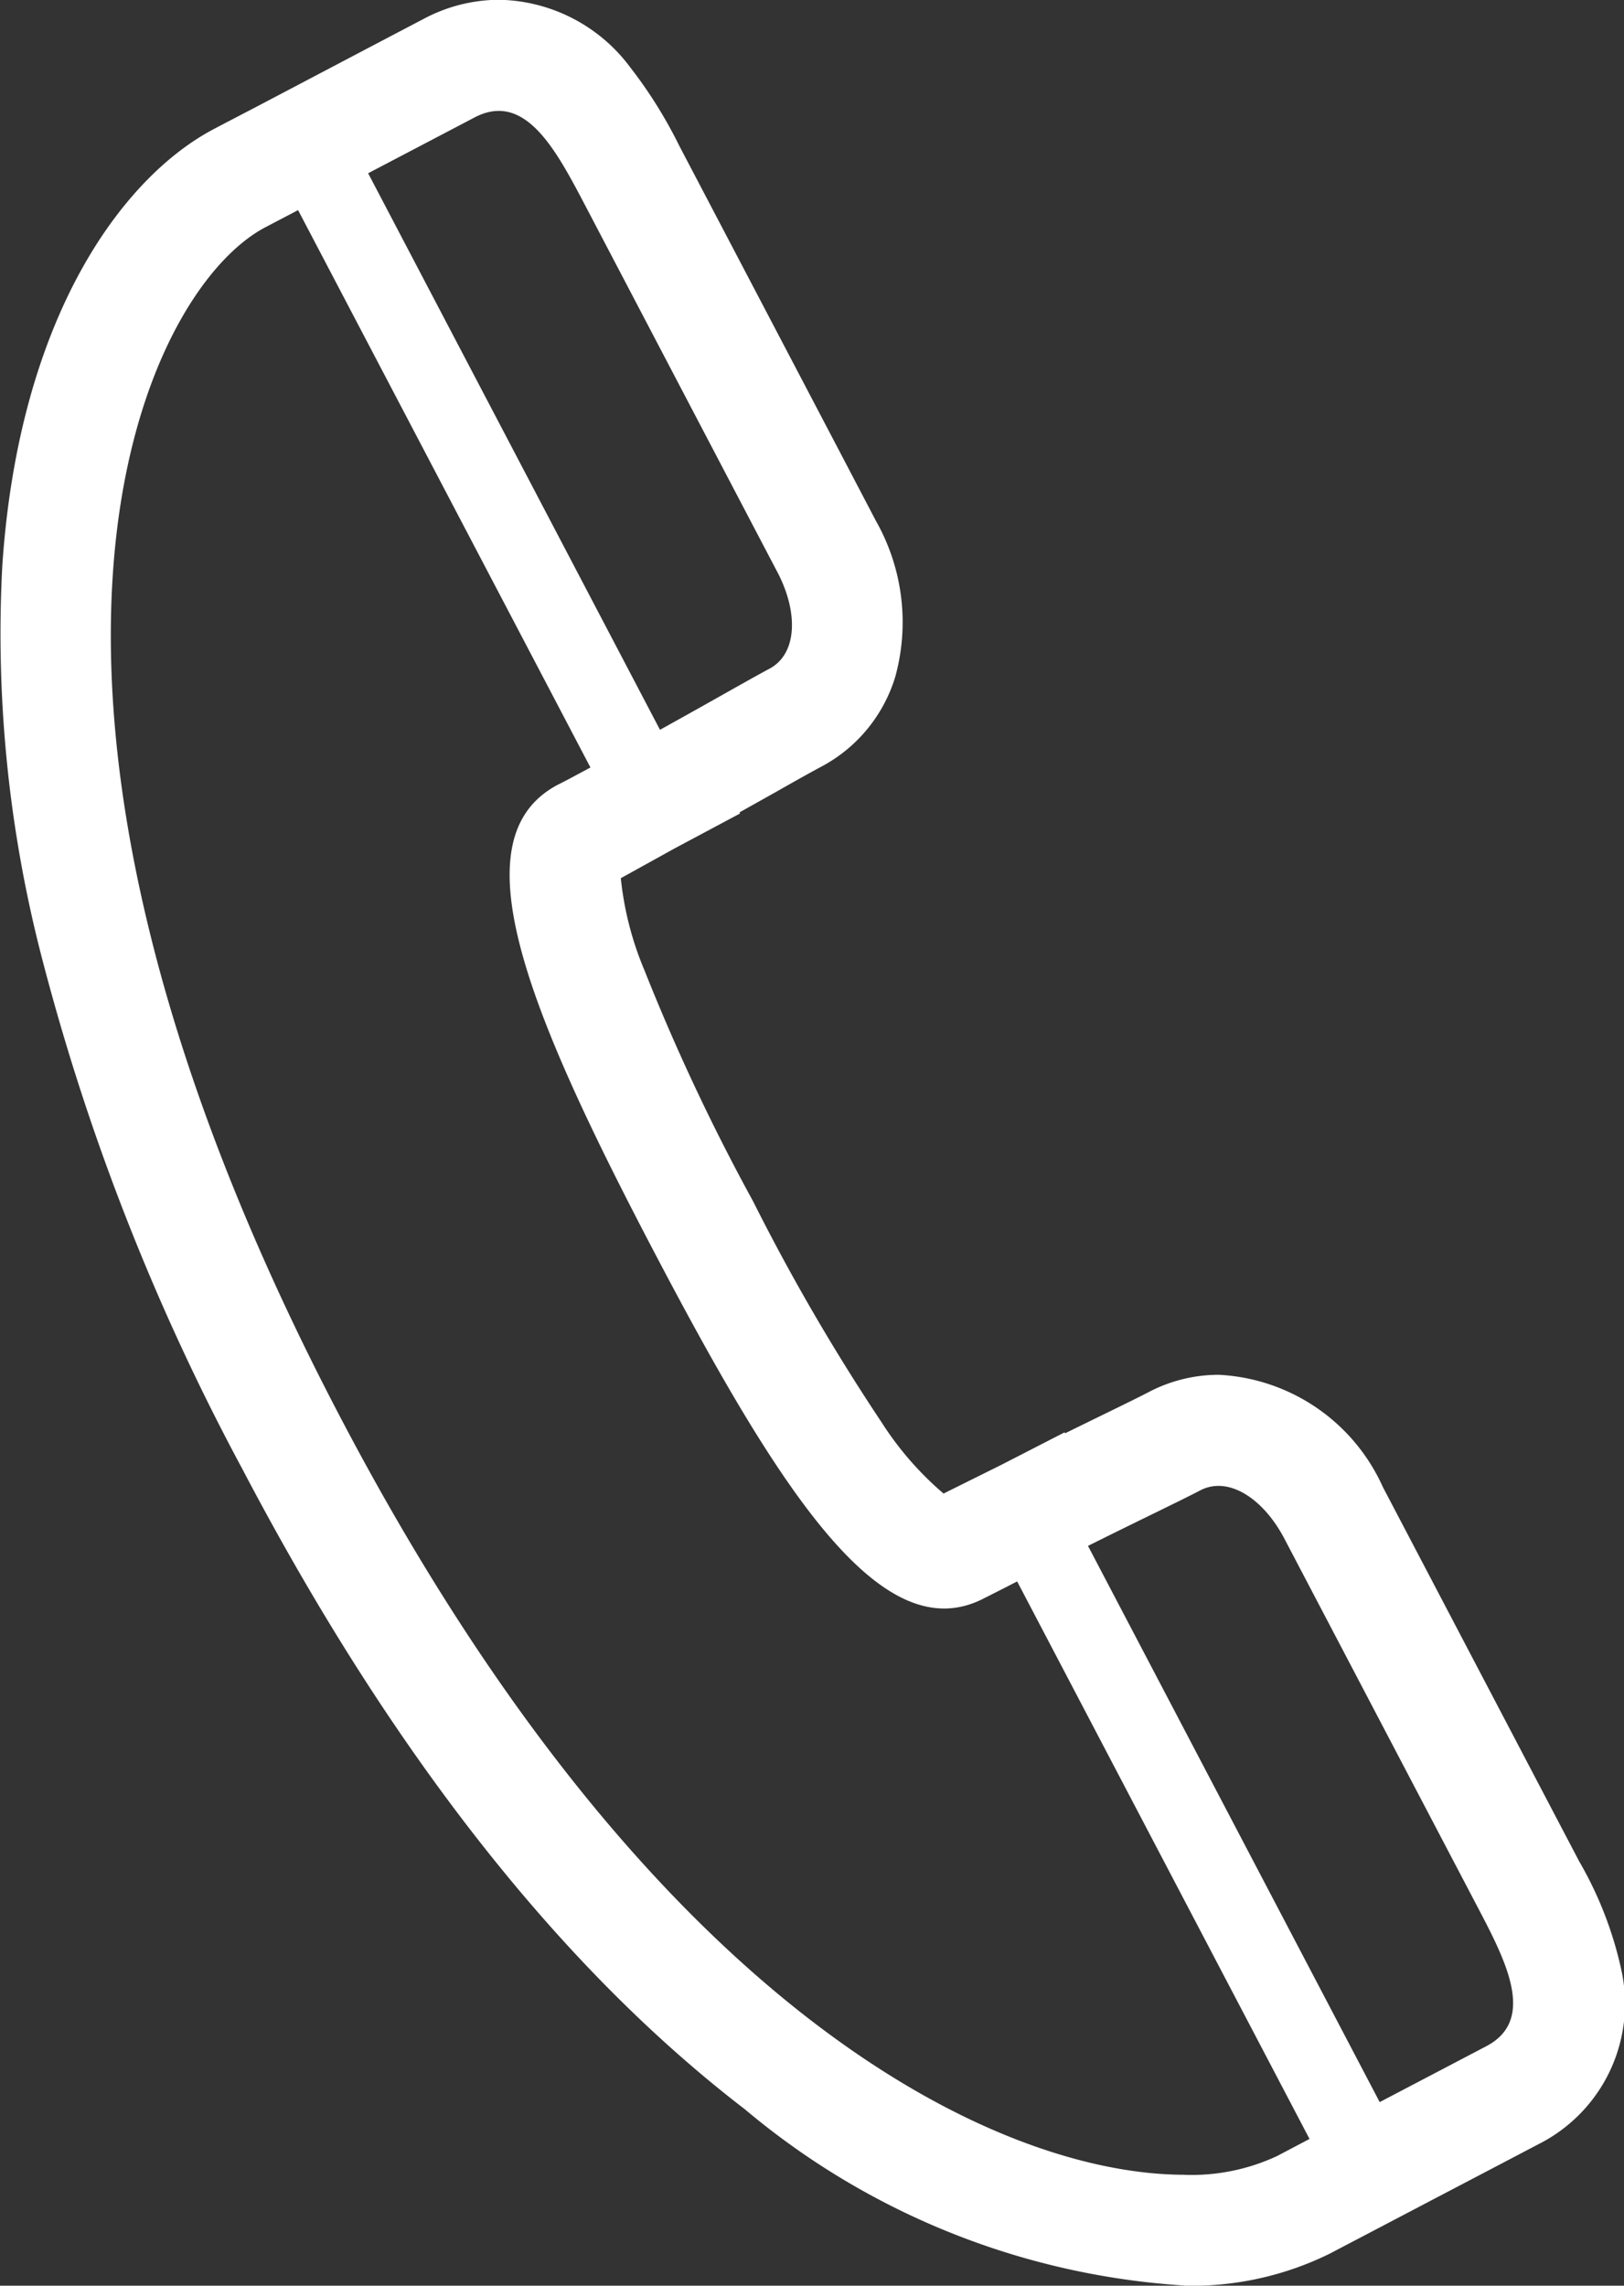
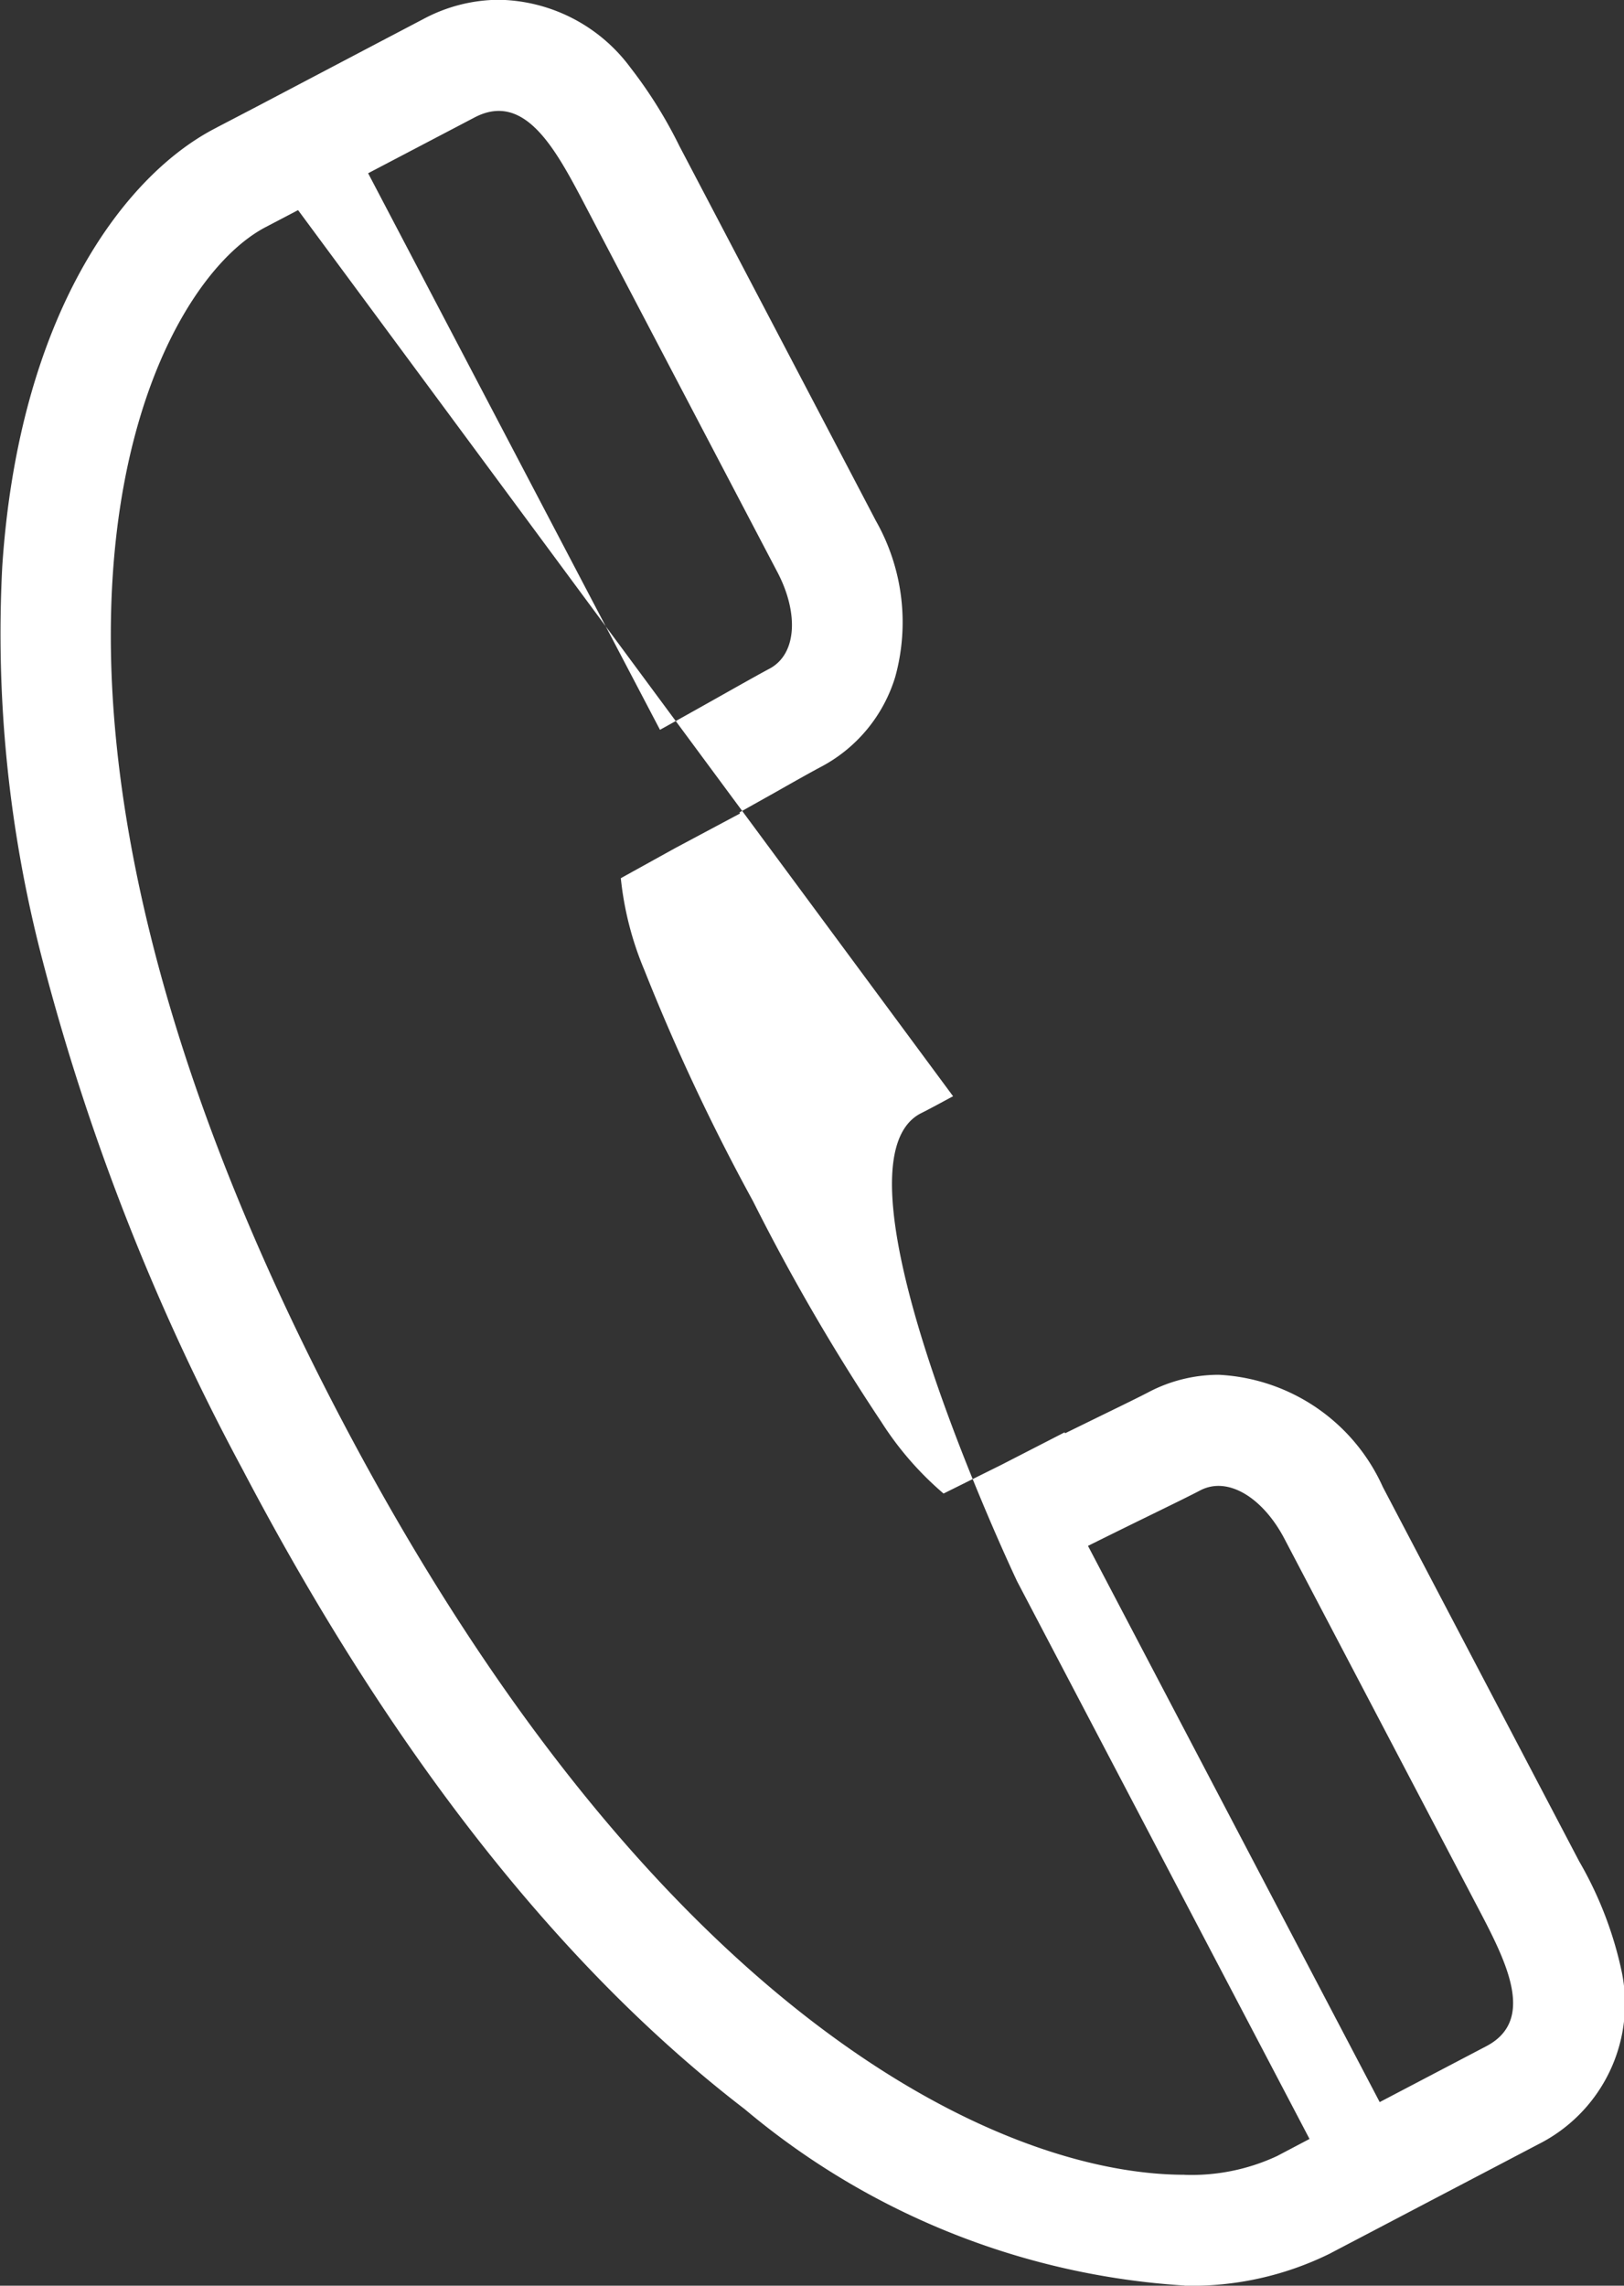
<svg xmlns="http://www.w3.org/2000/svg" width="29.301" height="41.227" viewBox="0 0 29.301 41.227">
  <rect x="0" y="0" width="29.301" height="41.227" fill="#333333" stroke="none" />
-   <path id="パス_4119_-_アウトライン" data-name="パス 4119 - アウトライン" d="M107.945,54.489a3.649,3.649,0,0,0,1.669-.338l.587-.309-5.275-10.056c-.193.1-.39.2-.589.3-1.816.954-3.63-1.8-5.954-6.23s-3.558-7.488-1.742-8.441c.2-.1.394-.208.586-.31L91.952,19.052l-.588.308c-2.252,1.181-5.542,8.326,1.354,21.472,5.68,10.828,11.938,13.656,15.227,13.656m3.521-1.31,1.925-1.009c.871-.457.393-1.457-.1-2.4l-3.544-6.755c-.381-.726-1.011-1.136-1.52-.869-.319.168-1.064.522-2.023,1l5.265,10.036M98.481,28.426c.937-.519,1.651-.93,1.971-1.1.509-.266.529-1.02.148-1.745s-3.542-6.755-3.542-6.755c-.5-.944-1.046-1.9-1.917-1.448l-1.925,1.009,5.265,10.037m9.464,28.062v0a13.645,13.645,0,0,1-7.934-3.181c-3.339-2.562-6.389-6.447-9.064-11.546a41.361,41.361,0,0,1-3.608-9.185,23.276,23.276,0,0,1-.724-7.1c.3-4.5,2.173-7.021,3.82-7.886l.081-.043h0l.7-.365,1.58-.831v0l.645-.339.774-.406a2.911,2.911,0,0,1,1.362-.346,3.012,3.012,0,0,1,2.372,1.224,8.205,8.205,0,0,1,.882,1.412c.129.246,3.168,6.037,3.545,6.76a3.706,3.706,0,0,1,.35,2.818,2.734,2.734,0,0,1-1.344,1.624c-.148.078-.452.248-.8.446l-.666.373.01.02-1.179.629-.972.538a5.782,5.782,0,0,0,.424,1.655,37.528,37.528,0,0,0,1.961,4.17,37.542,37.542,0,0,0,2.316,3.983,5.769,5.769,0,0,0,1.122,1.291l1.045-.519,1.139-.585.009.017.682-.334c.364-.177.678-.331.828-.41a2.726,2.726,0,0,1,1.262-.311,3.434,3.434,0,0,1,2.96,2.022l3.544,6.755a6.771,6.771,0,0,1,.764,1.976,2.837,2.837,0,0,1-1.5,3.125l-.793.416-1.134.594-1.26.661-.281.147-.307.161A5.633,5.633,0,0,1,107.946,56.489Z" transform="translate(-86.574 -15.262)" fill="#fff" />
+   <path id="パス_4119_-_アウトライン" data-name="パス 4119 - アウトライン" d="M107.945,54.489a3.649,3.649,0,0,0,1.669-.338l.587-.309-5.275-10.056s-3.558-7.488-1.742-8.441c.2-.1.394-.208.586-.31L91.952,19.052l-.588.308c-2.252,1.181-5.542,8.326,1.354,21.472,5.68,10.828,11.938,13.656,15.227,13.656m3.521-1.31,1.925-1.009c.871-.457.393-1.457-.1-2.4l-3.544-6.755c-.381-.726-1.011-1.136-1.52-.869-.319.168-1.064.522-2.023,1l5.265,10.036M98.481,28.426c.937-.519,1.651-.93,1.971-1.1.509-.266.529-1.02.148-1.745s-3.542-6.755-3.542-6.755c-.5-.944-1.046-1.9-1.917-1.448l-1.925,1.009,5.265,10.037m9.464,28.062v0a13.645,13.645,0,0,1-7.934-3.181c-3.339-2.562-6.389-6.447-9.064-11.546a41.361,41.361,0,0,1-3.608-9.185,23.276,23.276,0,0,1-.724-7.1c.3-4.5,2.173-7.021,3.82-7.886l.081-.043h0l.7-.365,1.58-.831v0l.645-.339.774-.406a2.911,2.911,0,0,1,1.362-.346,3.012,3.012,0,0,1,2.372,1.224,8.205,8.205,0,0,1,.882,1.412c.129.246,3.168,6.037,3.545,6.76a3.706,3.706,0,0,1,.35,2.818,2.734,2.734,0,0,1-1.344,1.624c-.148.078-.452.248-.8.446l-.666.373.01.02-1.179.629-.972.538a5.782,5.782,0,0,0,.424,1.655,37.528,37.528,0,0,0,1.961,4.17,37.542,37.542,0,0,0,2.316,3.983,5.769,5.769,0,0,0,1.122,1.291l1.045-.519,1.139-.585.009.017.682-.334c.364-.177.678-.331.828-.41a2.726,2.726,0,0,1,1.262-.311,3.434,3.434,0,0,1,2.96,2.022l3.544,6.755a6.771,6.771,0,0,1,.764,1.976,2.837,2.837,0,0,1-1.5,3.125l-.793.416-1.134.594-1.26.661-.281.147-.307.161A5.633,5.633,0,0,1,107.946,56.489Z" transform="translate(-86.574 -15.262)" fill="#fff" />
</svg>